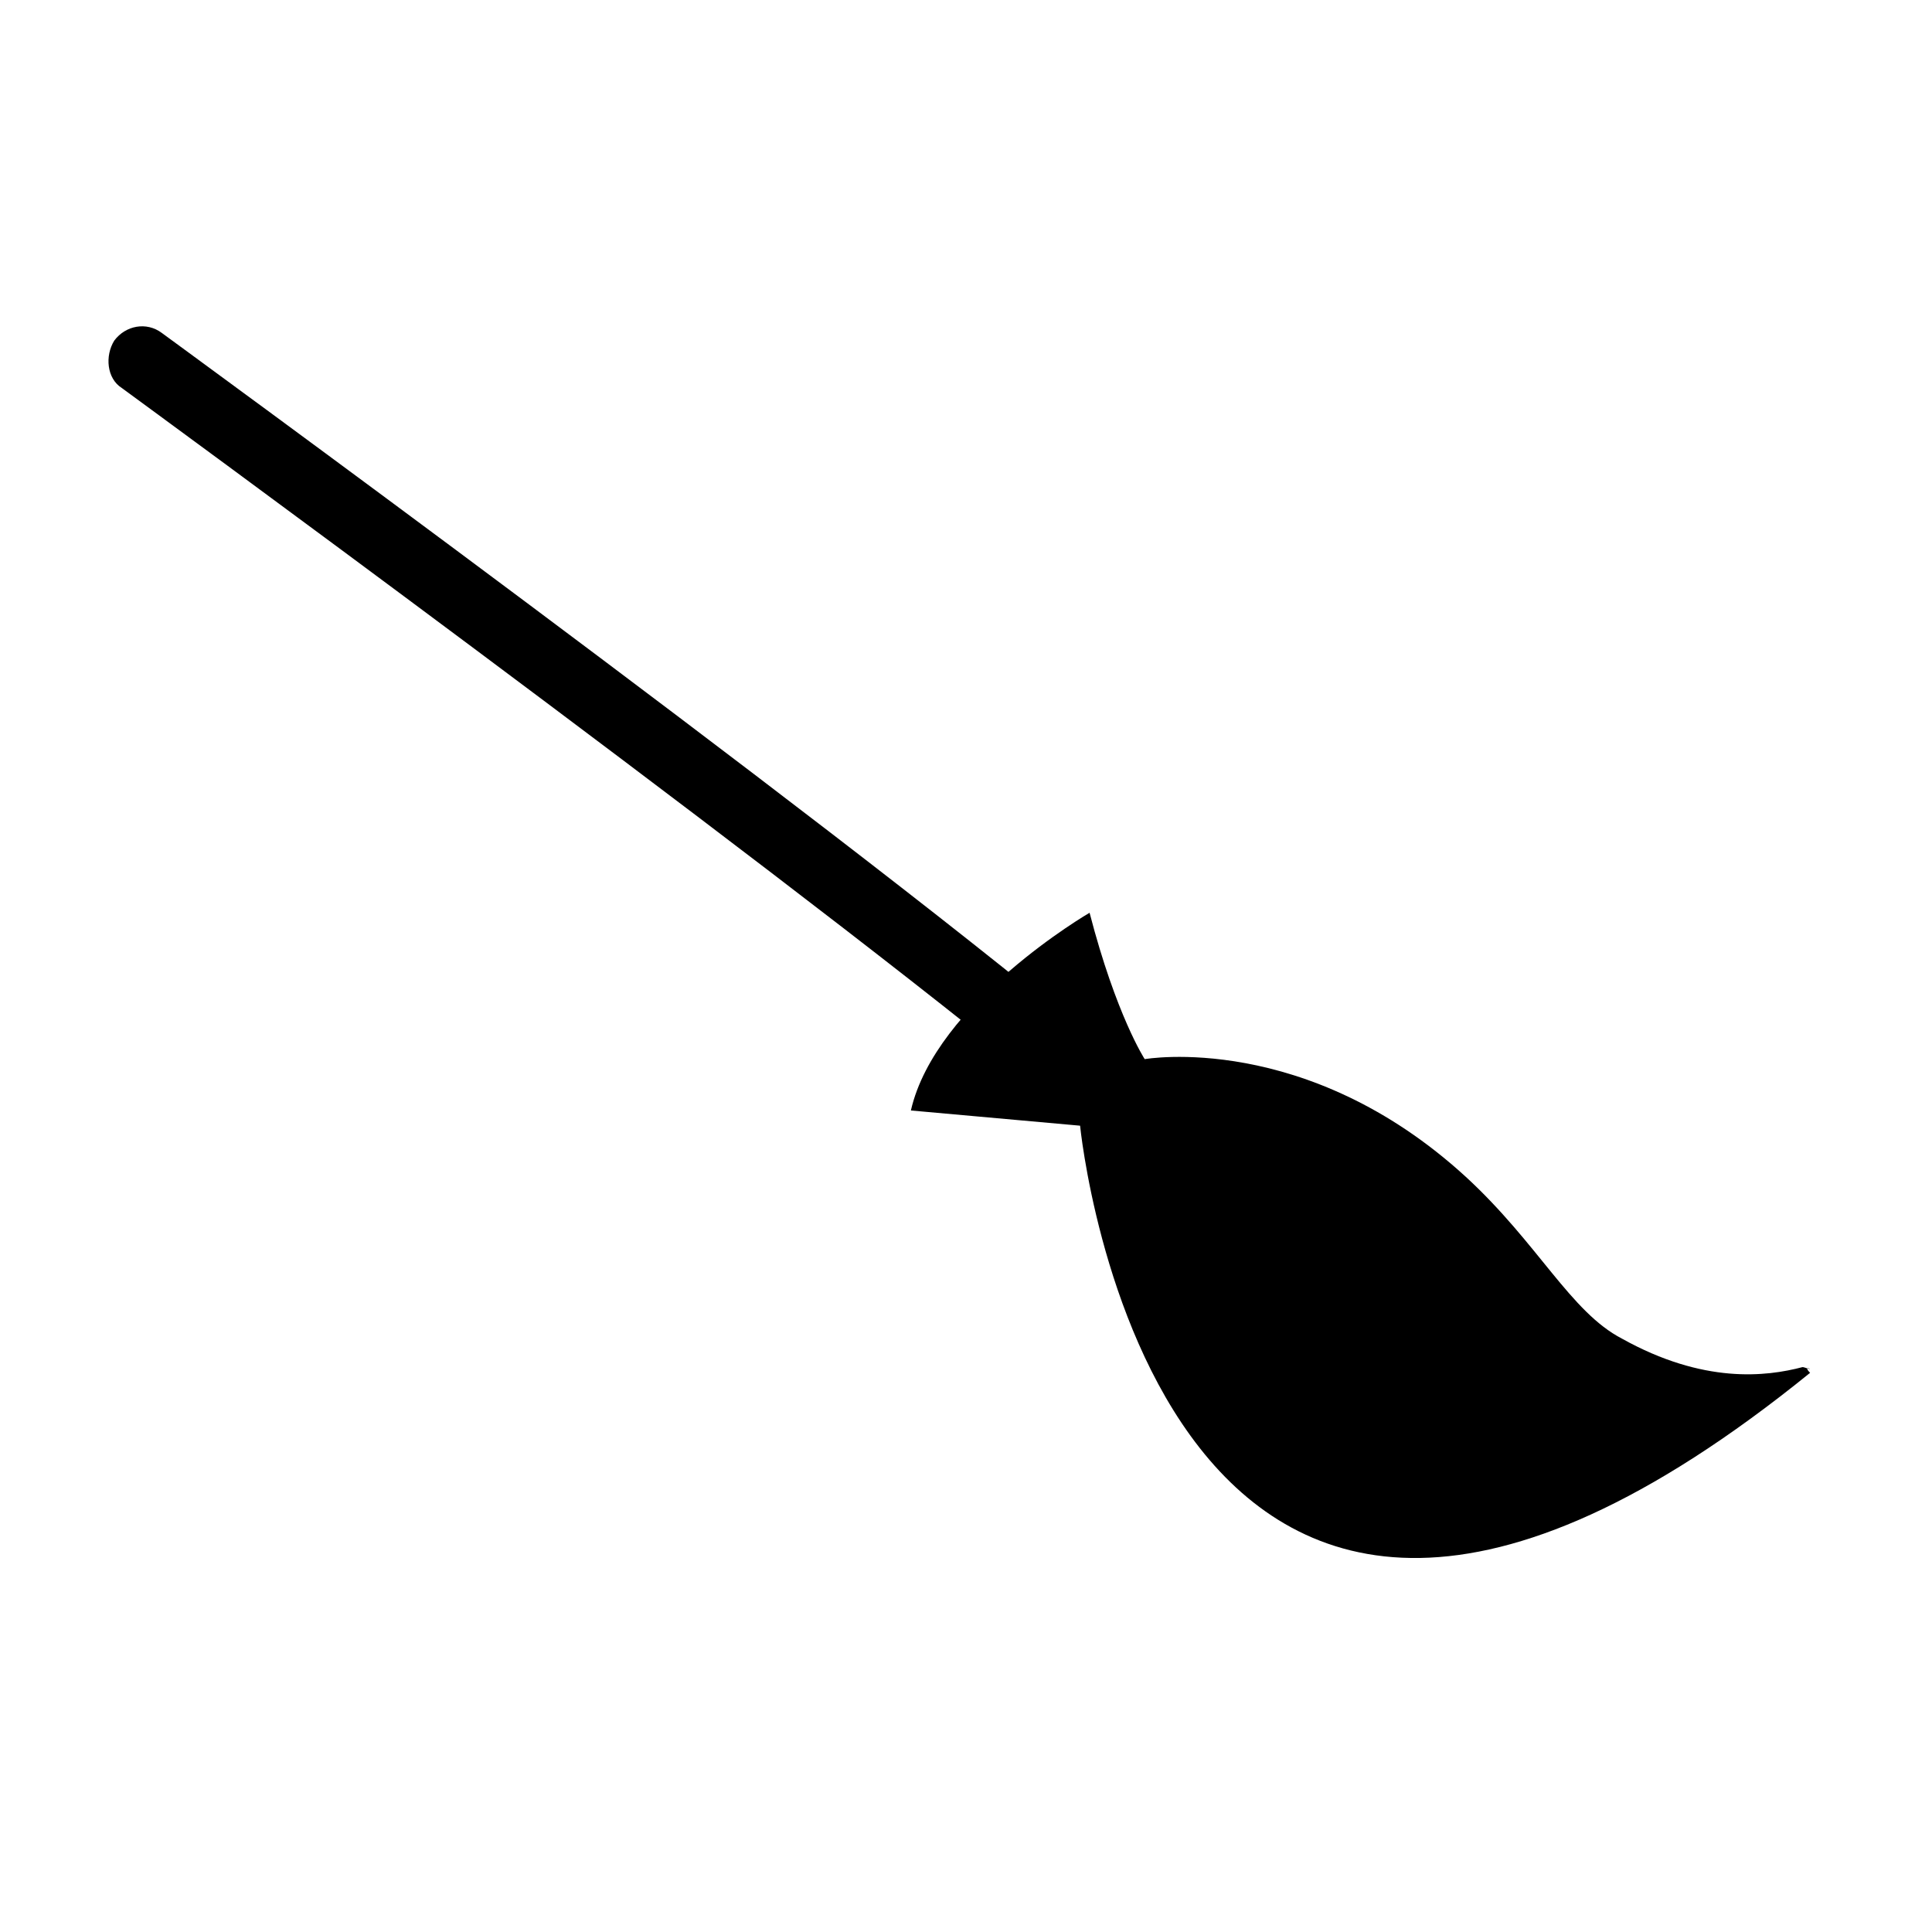
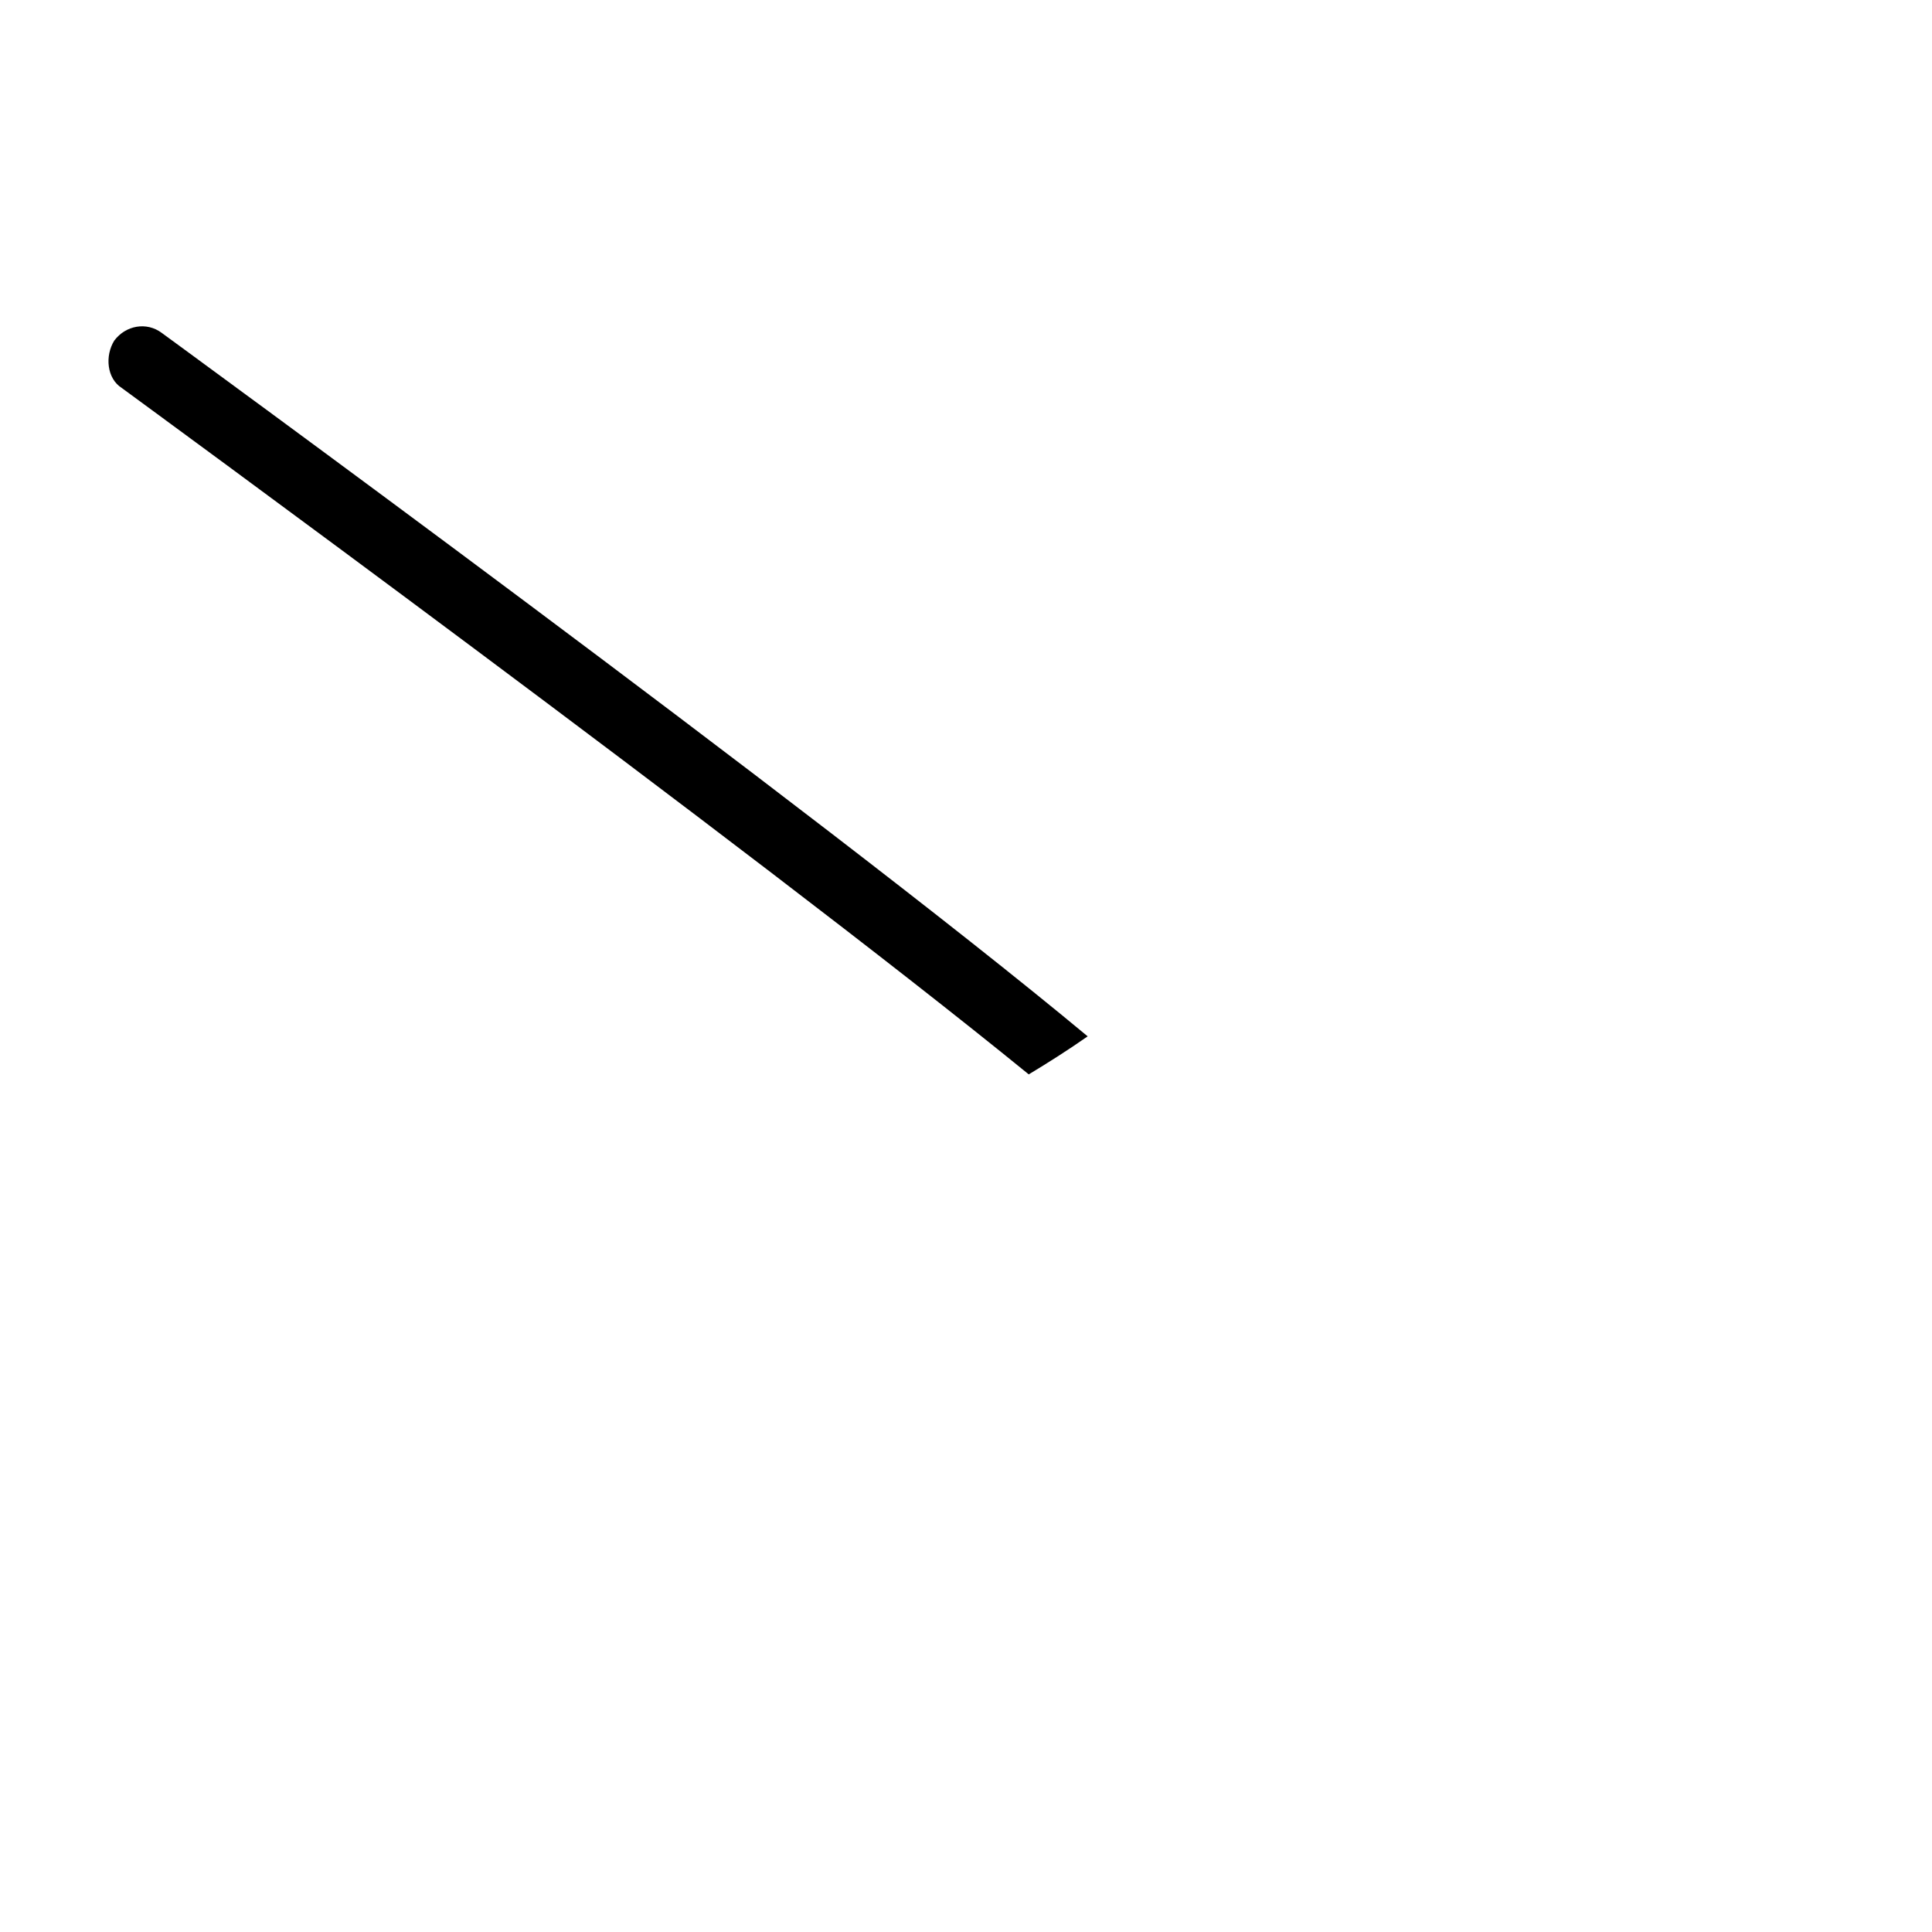
<svg xmlns="http://www.w3.org/2000/svg" fill="#000000" width="800px" height="800px" version="1.1" viewBox="144 144 512 512">
  <g>
    <path d="m174.29 234.25c3.023-4.031 8.566-5.039 12.594-2.016 2.016 1.512 173.31 126.46 245.36 186.41-5.039 3.527-10.578 7.055-15.617 10.078-73.559-59.957-238.3-180.37-240.32-181.88-4.031-2.519-4.535-8.562-2.016-12.594z" />
-     <path d="m432.75 385.89c7.055 27.207 14.609 38.793 14.609 38.793s42.824-7.559 85.145 31.234c19.145 17.633 27.711 35.77 41.312 42.824 21.664 12.09 38.289 10.078 47.863 7.559 0.504 0 1.512 0.504 2.016 0.504-1.008-0.504-1.008 0 0 1.008-173.31 140.56-193.46-65.492-193.46-65.492l-44.84-4.031c6.551-28.719 47.359-52.398 47.359-52.398z" />
  </g>
</svg>